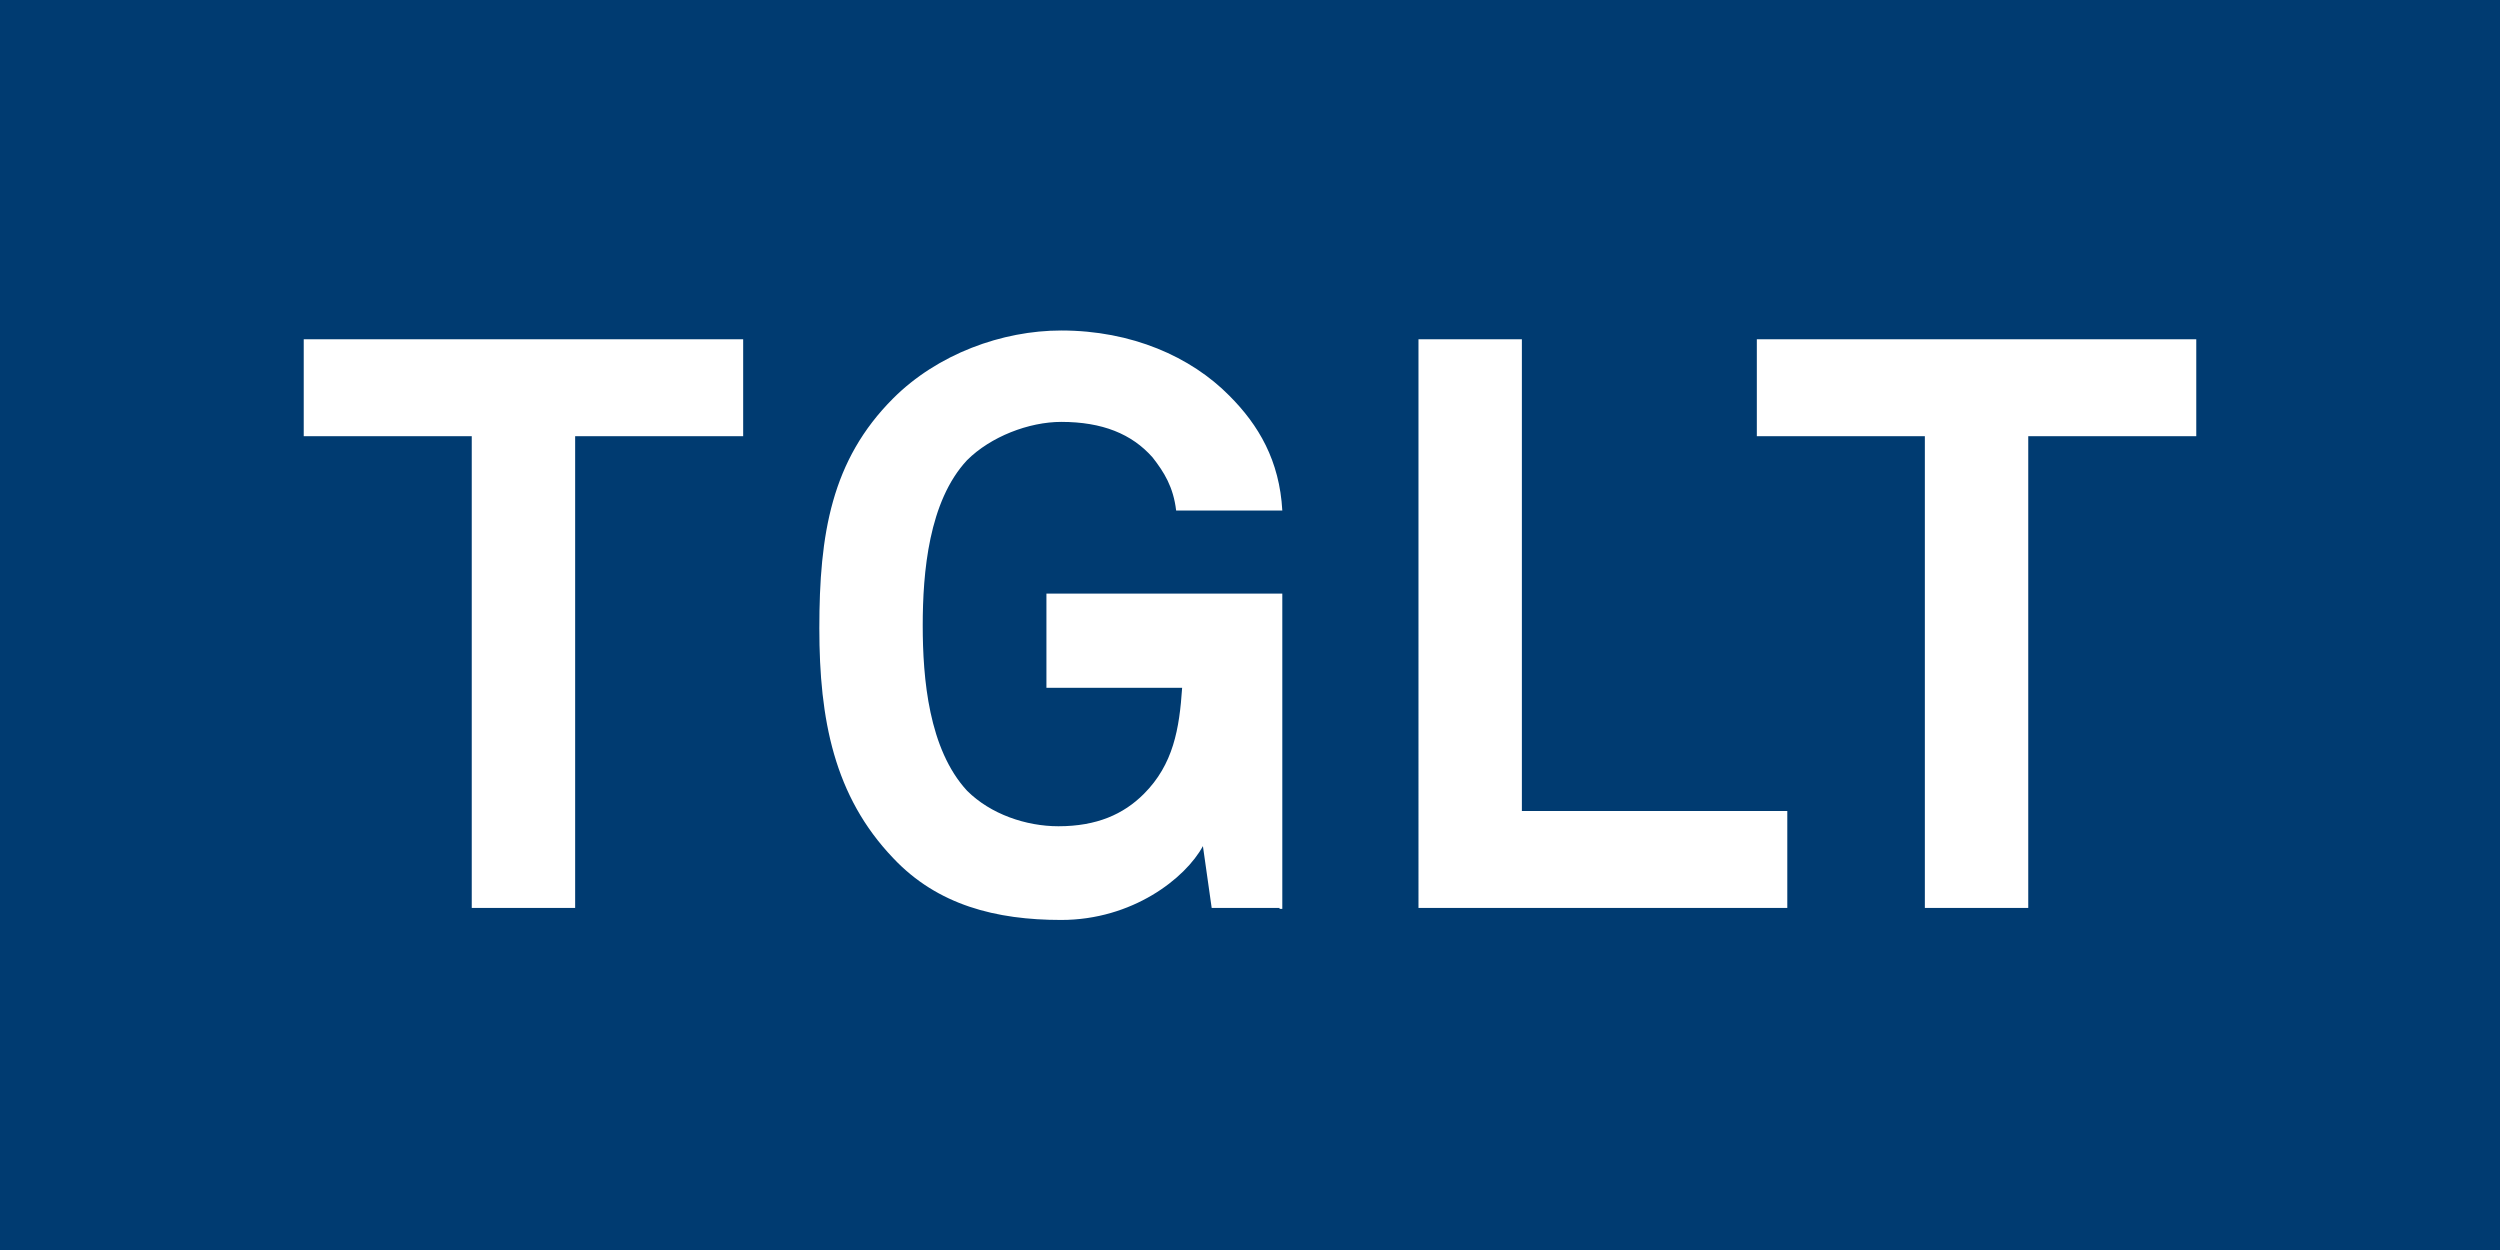
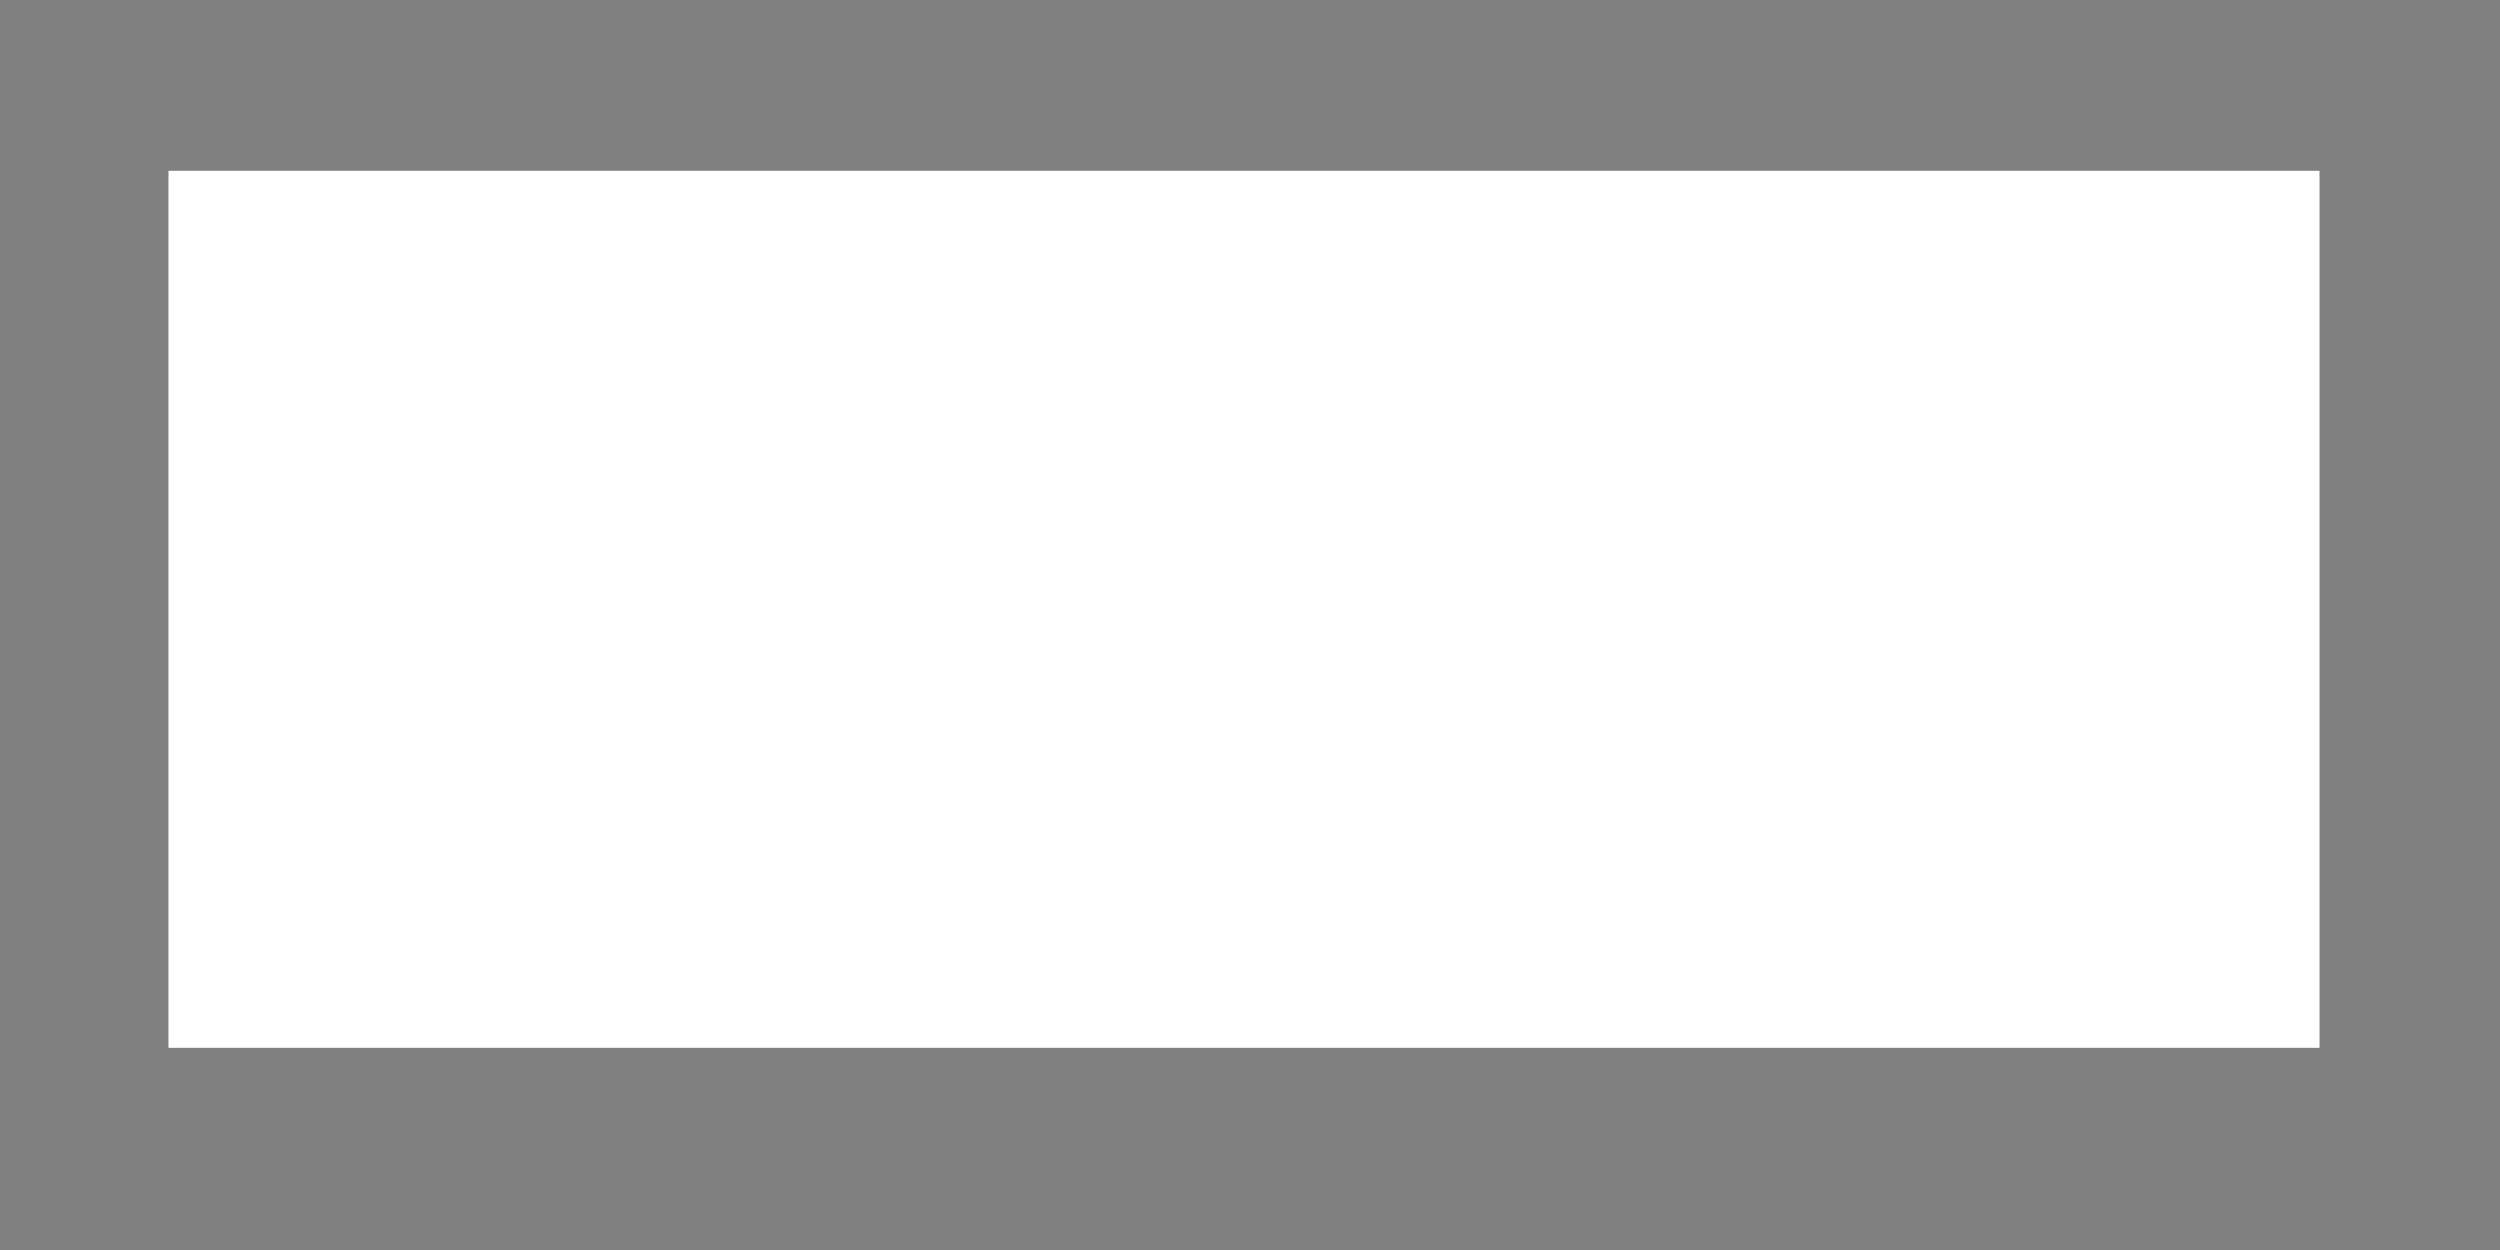
<svg xmlns="http://www.w3.org/2000/svg" version="1.1" id="Layer_1" x="0px" y="0px" viewBox="0 0 541.6 270.8" enable-background="new 0 0 541.6 270.8" xml:space="preserve">
  <rect x="0" y="0" width="541.6" height="270.8" fill="#808080" stroke="none" />
  <g>
    <rect x="36.5" y="37" fill="#FFFFFF" width="466" height="190" />
-     <path fill="#003B71" d="M0,0v270.8h541.6V0H0z M161,94.5h-36.4v102.2h-22.4V94.5H65.8V73.5H161V94.5z M277.2,196.7h-14.7l-1.9-13.4   c-3.8,7-15.3,16-30.7,16c-14.1,0-26.8-3.2-36.4-13.4c-12.8-13.4-16-30-16-49.8c0-20.4,2.6-36.4,16-49.8   c9.6-9.6,23.6-14.7,36.4-14.7c15.3,0,28.1,5.7,36.4,14.1c6.4,6.4,10.9,14.1,11.5,24.9h-23c-0.6-5.1-2.6-8.3-5.1-11.5   c-4.5-5.1-10.9-7.7-19.8-7.7c-7,0-15.3,3.2-20.4,8.3c-8.3,8.9-9.6,24.3-9.6,35.8s1.3,26.8,9.6,35.8c5.1,5.1,12.8,7.7,19.8,7.7   c8.3,0,14.1-2.6,18.5-7c6.4-6.4,7.7-14.1,8.3-23c-19.8,0-29.4,0-29.4,0v-20.4h51.1v68.3H277.2z M387.1,196.7h-79.8V73.5h22.4v102.2   h57.5V196.7z M475.8,94.5h-36.4v102.2h-22.4V94.5h-36.4V73.5h95.2V94.5z" />
  </g>
</svg>